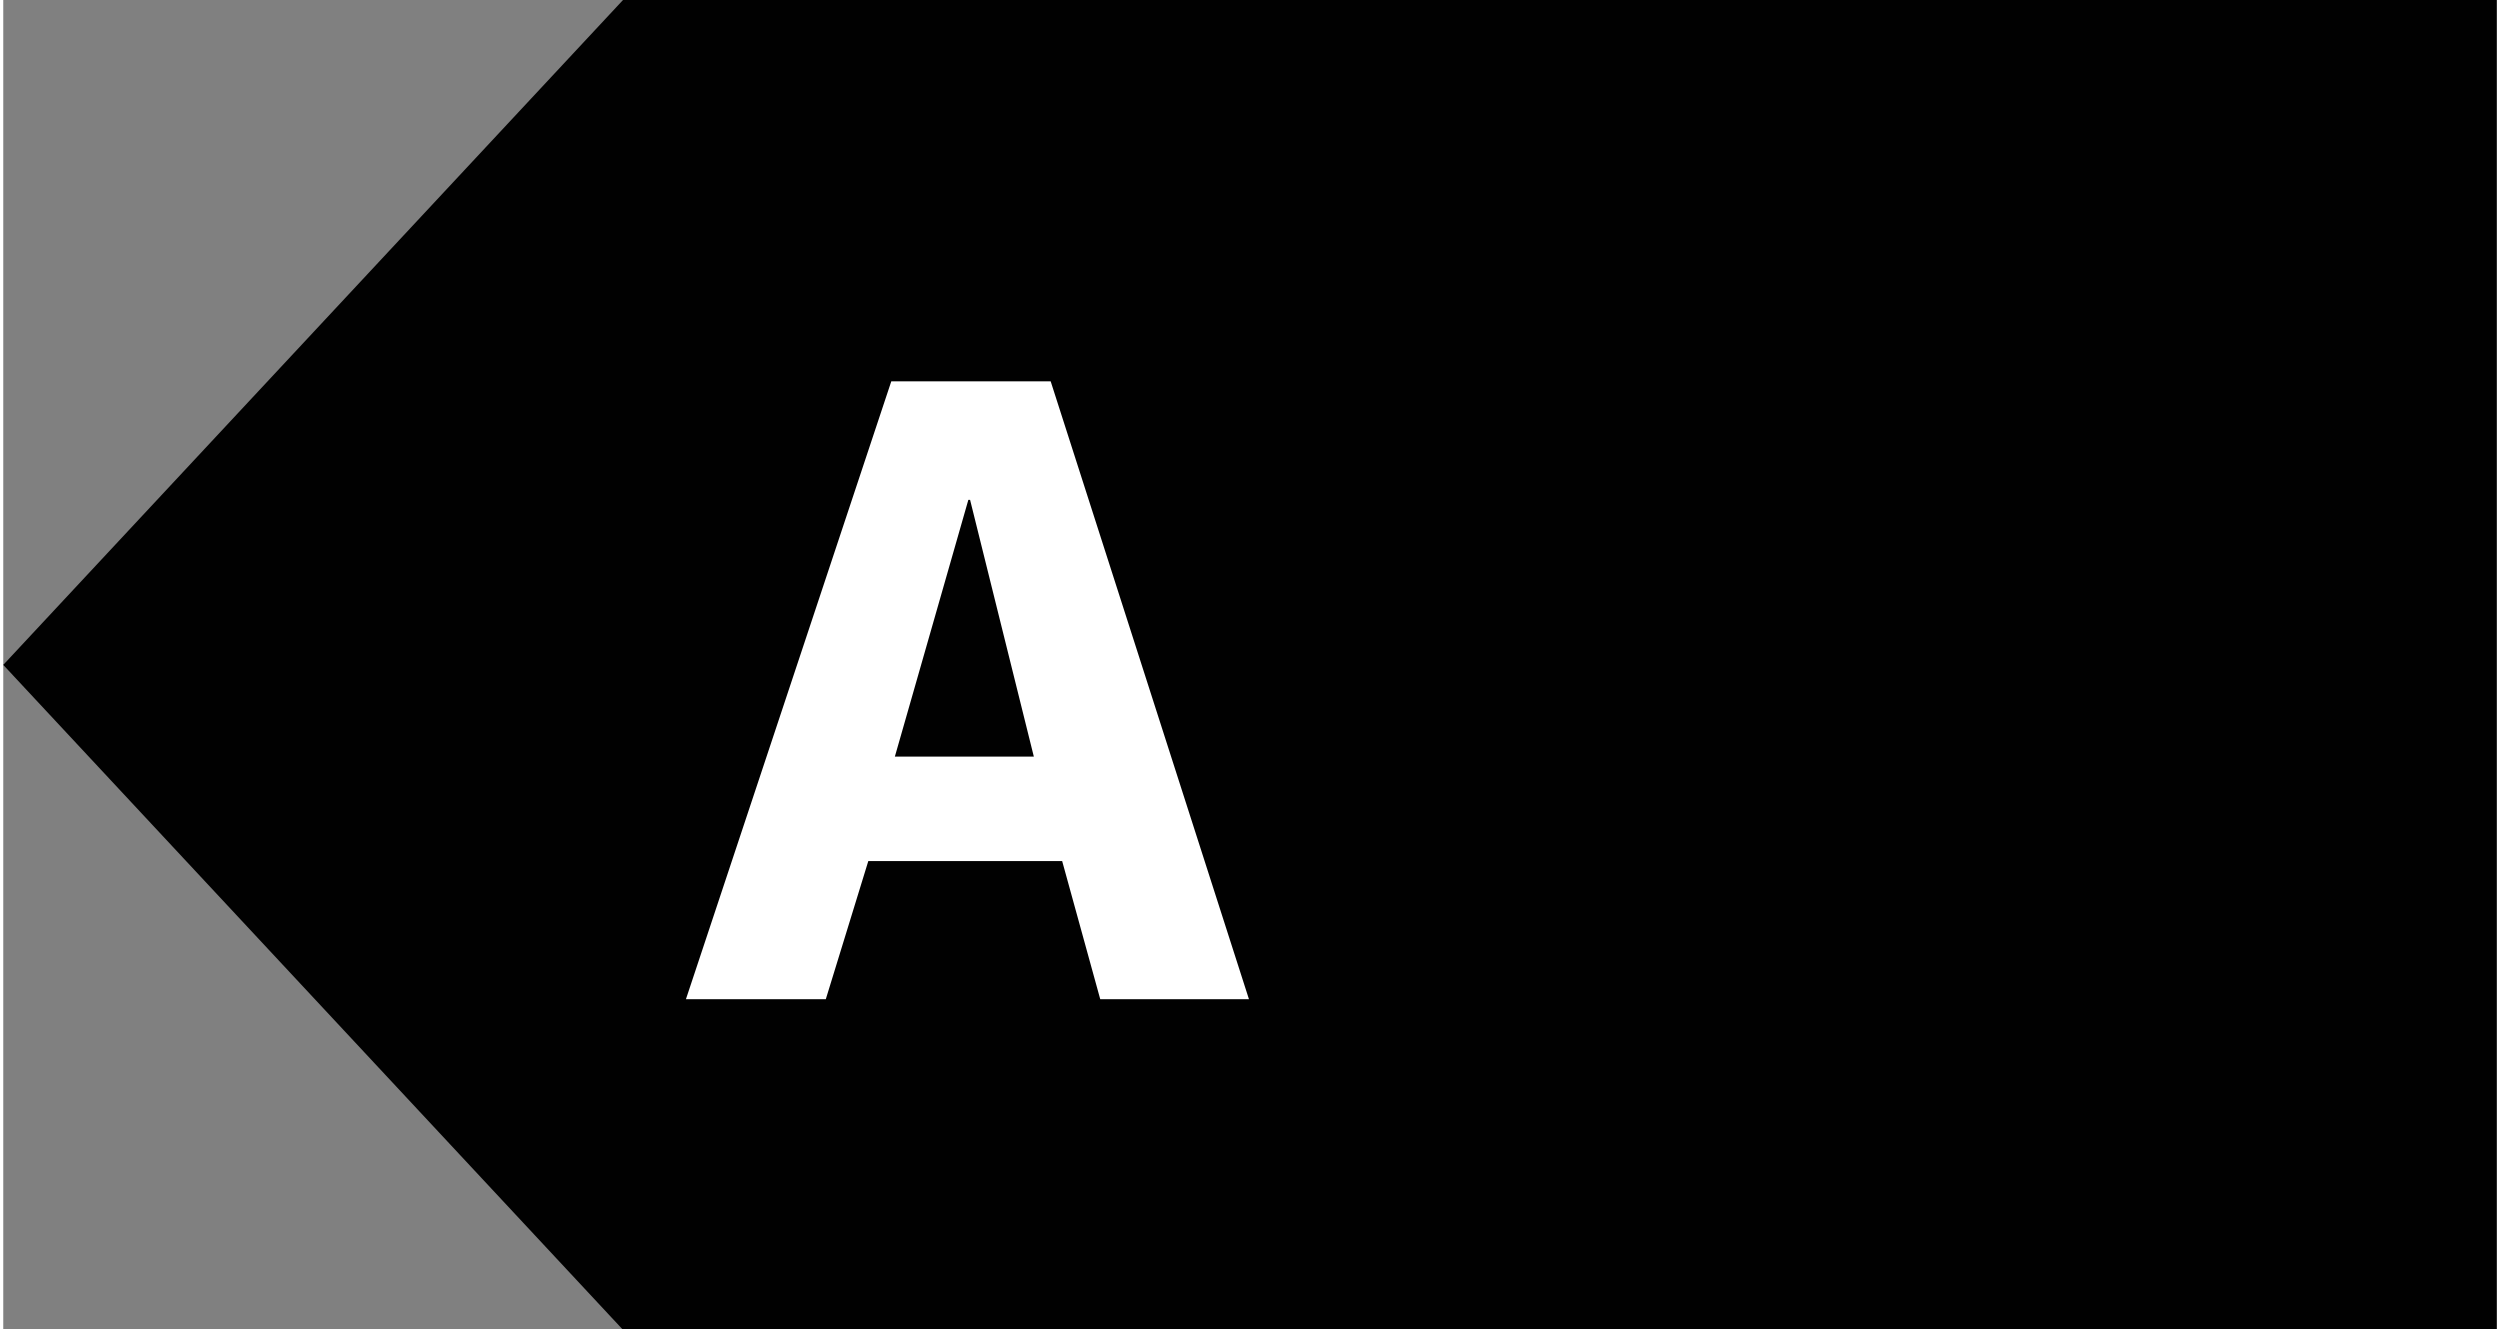
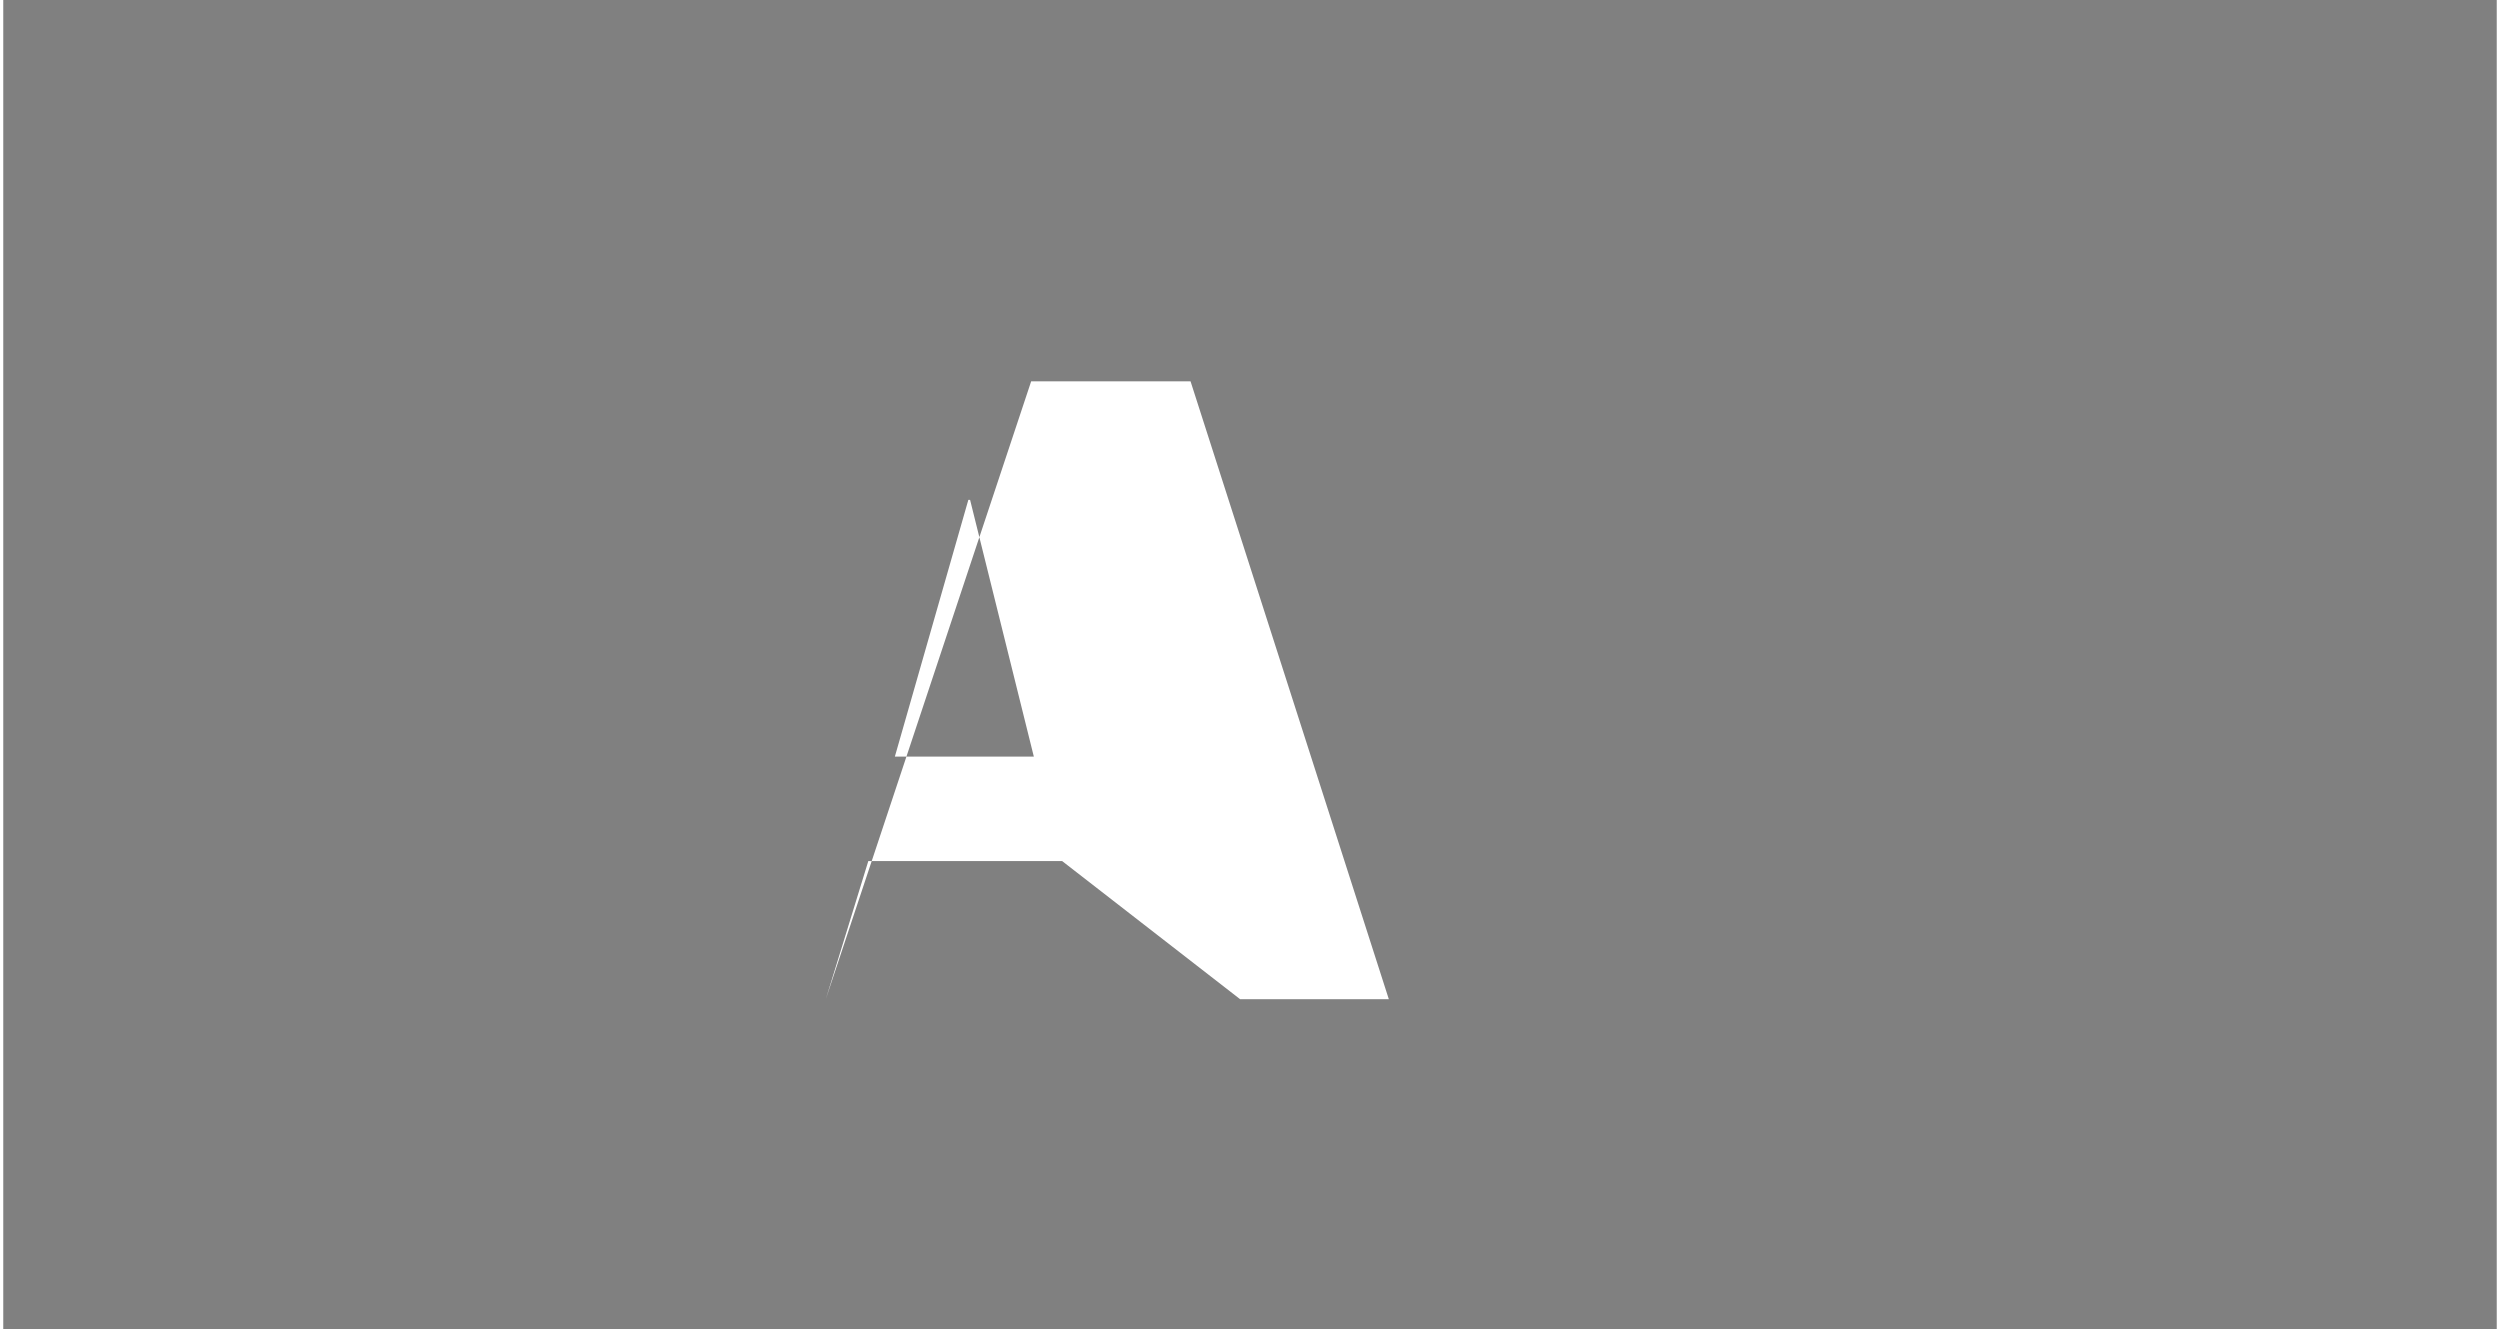
<svg xmlns="http://www.w3.org/2000/svg" version="1.1" id="cm_left_arrows" x="0px" y="0px" width="79px" height="42px" preserveAspectRatio="xMidYMid meet" viewBox="0 0 104.912 55.922" enable-background="new 0 0 104.912 55.922" xml:space="preserve">
  <rect x="0" y="0" width="104.912" height="55.922" fill="#808080" stroke="none" />
  <g id="Background_static">
-     <polygon fill="#010101" points="26.076,0 0,27.975 26.076,55.953 104.912,55.953 104.912,0  " />
-   </g>
+     </g>
  <g id="A">
    <g>
-       <path fill="#FFFFFF" d="M44.553,36.23h-8.157l-1.788,5.811h-5.885l8.641-25.998h6.705l8.343,25.998h-6.257L44.553,36.23z     M40.679,21.033h-0.074l-3.092,10.802h5.848L40.679,21.033z" />
+       <path fill="#FFFFFF" d="M44.553,36.23h-8.157l-1.788,5.811l8.641-25.998h6.705l8.343,25.998h-6.257L44.553,36.23z     M40.679,21.033h-0.074l-3.092,10.802h5.848L40.679,21.033z" />
    </g>
  </g>
</svg>